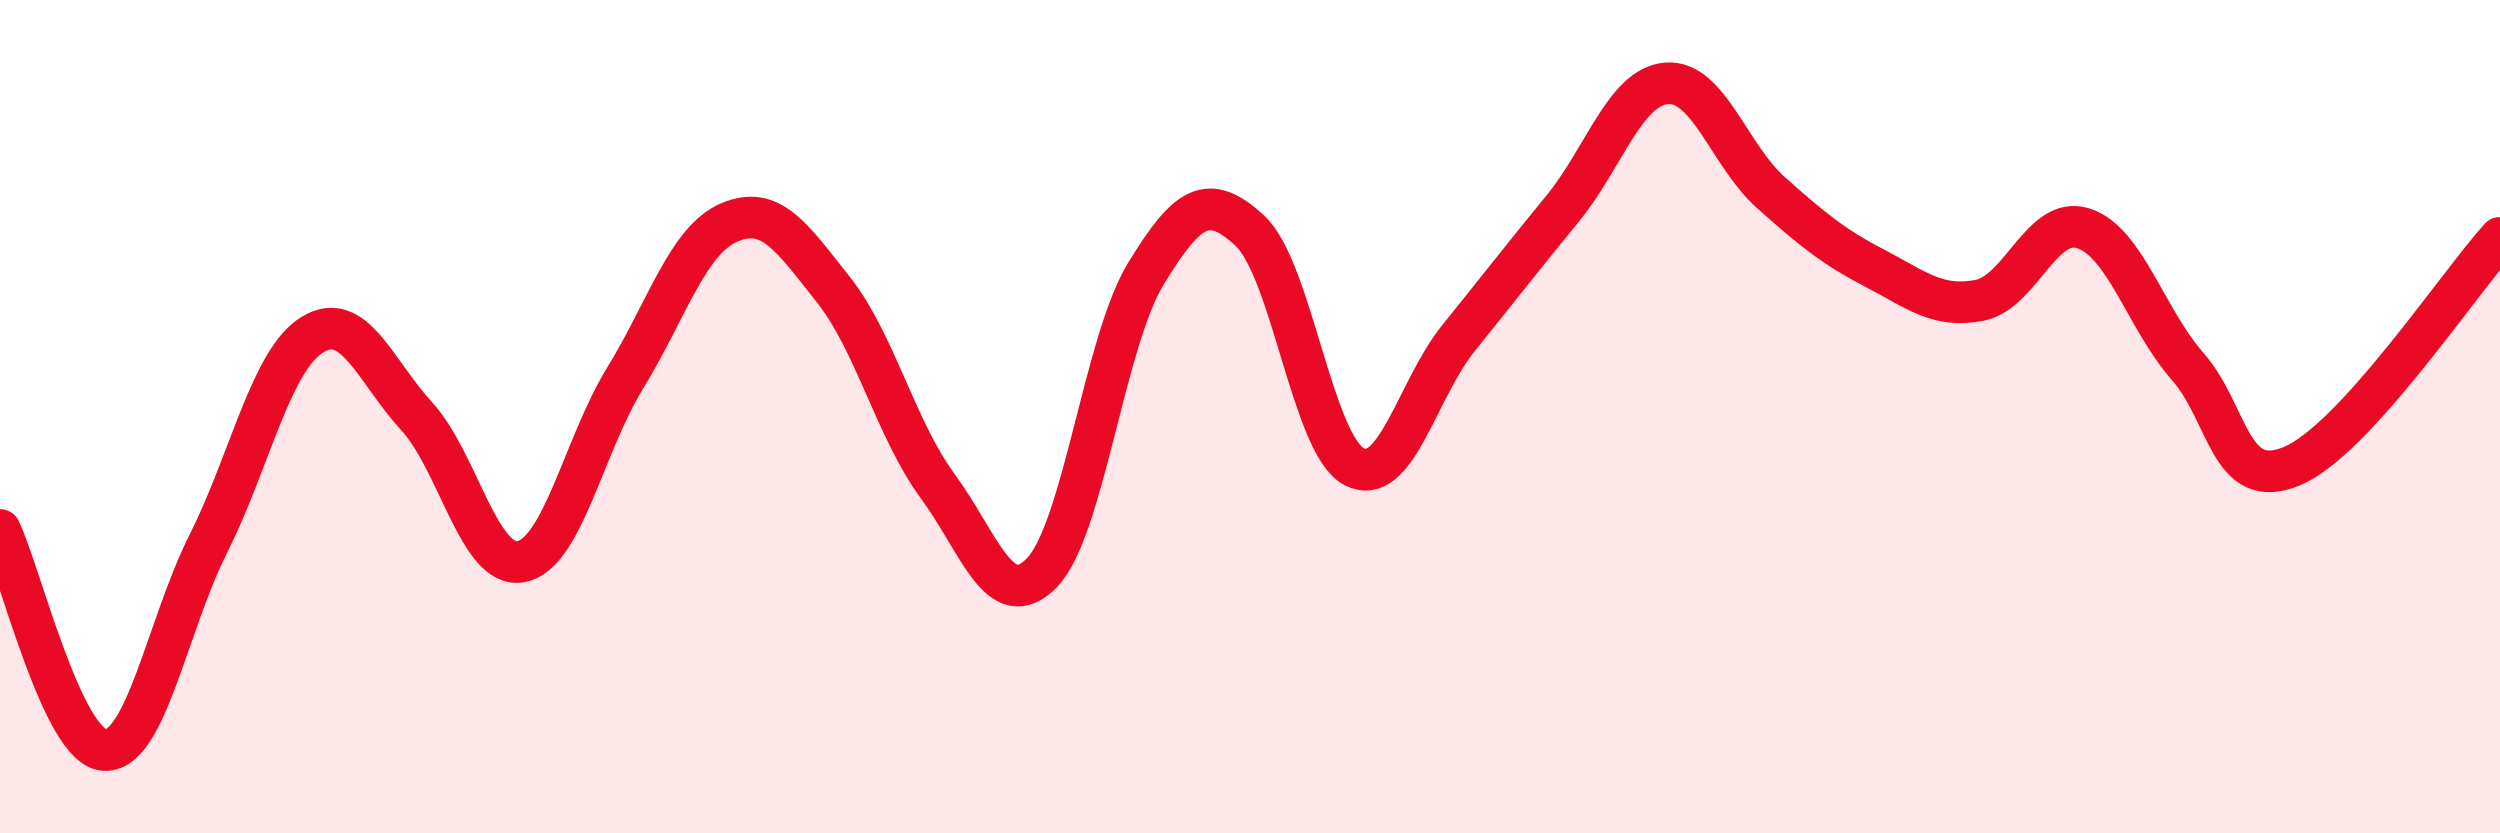
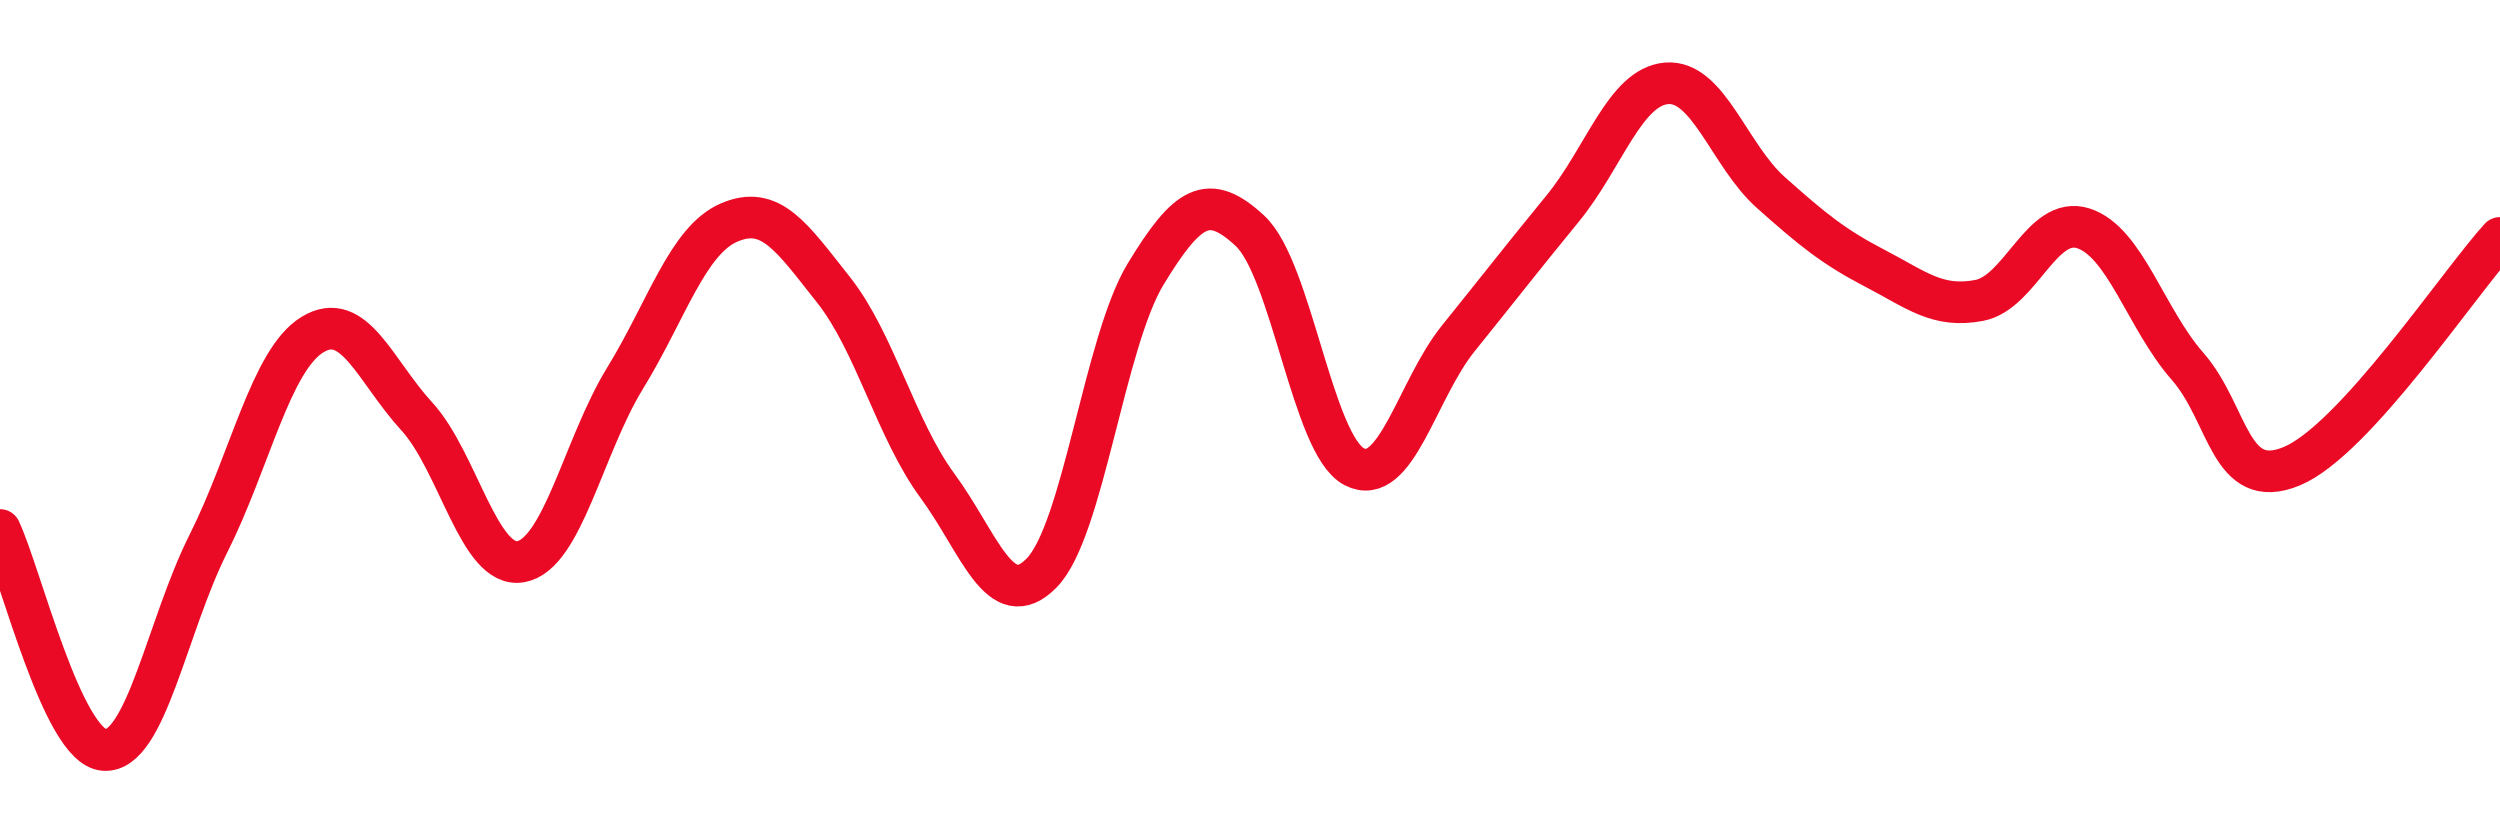
<svg xmlns="http://www.w3.org/2000/svg" width="60" height="20" viewBox="0 0 60 20">
-   <path d="M 0,12.72 C 0.5,13.78 1.5,17.93 2.5,18 C 3.5,18.07 4,15.04 5,13.05 C 6,11.06 6.5,8.64 7.5,8.03 C 8.5,7.42 9,8.9 10,9.99 C 11,11.08 11.5,13.66 12.5,13.48 C 13.5,13.3 14,10.71 15,9.08 C 16,7.45 16.5,5.77 17.5,5.34 C 18.5,4.91 19,5.69 20,6.95 C 21,8.21 21.5,10.3 22.5,11.66 C 23.5,13.02 24,14.77 25,13.75 C 26,12.73 26.5,8.21 27.5,6.57 C 28.5,4.93 29,4.61 30,5.54 C 31,6.47 31.5,10.68 32.5,11.2 C 33.5,11.72 34,9.36 35,8.12 C 36,6.88 36.5,6.23 37.5,5.01 C 38.5,3.79 39,2.08 40,2 C 41,1.92 41.5,3.73 42.5,4.62 C 43.5,5.51 44,5.92 45,6.44 C 46,6.96 46.5,7.4 47.5,7.21 C 48.5,7.02 49,5.16 50,5.48 C 51,5.8 51.5,7.65 52.5,8.79 C 53.5,9.93 53.5,11.81 55,11.19 C 56.5,10.57 59,6.81 60,5.71L60 20L0 20Z" fill="#EB0A25" opacity="0.1" stroke-linecap="round" stroke-linejoin="round" />
  <path d="M 0,12.72 C 0.5,13.78 1.5,17.93 2.5,18 C 3.5,18.07 4,15.04 5,13.05 C 6,11.06 6.5,8.64 7.5,8.03 C 8.5,7.42 9,8.9 10,9.99 C 11,11.08 11.5,13.66 12.5,13.48 C 13.5,13.3 14,10.71 15,9.08 C 16,7.45 16.5,5.77 17.5,5.34 C 18.5,4.91 19,5.69 20,6.95 C 21,8.21 21.5,10.3 22.5,11.66 C 23.5,13.02 24,14.77 25,13.75 C 26,12.73 26.5,8.21 27.5,6.57 C 28.5,4.93 29,4.61 30,5.54 C 31,6.47 31.5,10.68 32.5,11.2 C 33.5,11.72 34,9.36 35,8.12 C 36,6.88 36.5,6.23 37.5,5.01 C 38.5,3.79 39,2.08 40,2 C 41,1.92 41.5,3.73 42.5,4.62 C 43.5,5.51 44,5.92 45,6.44 C 46,6.96 46.5,7.4 47.5,7.21 C 48.5,7.02 49,5.16 50,5.48 C 51,5.8 51.5,7.65 52.5,8.79 C 53.5,9.93 53.5,11.81 55,11.19 C 56.5,10.57 59,6.81 60,5.71" stroke="#EB0A25" stroke-width="1" fill="none" stroke-linecap="round" stroke-linejoin="round" />
</svg>